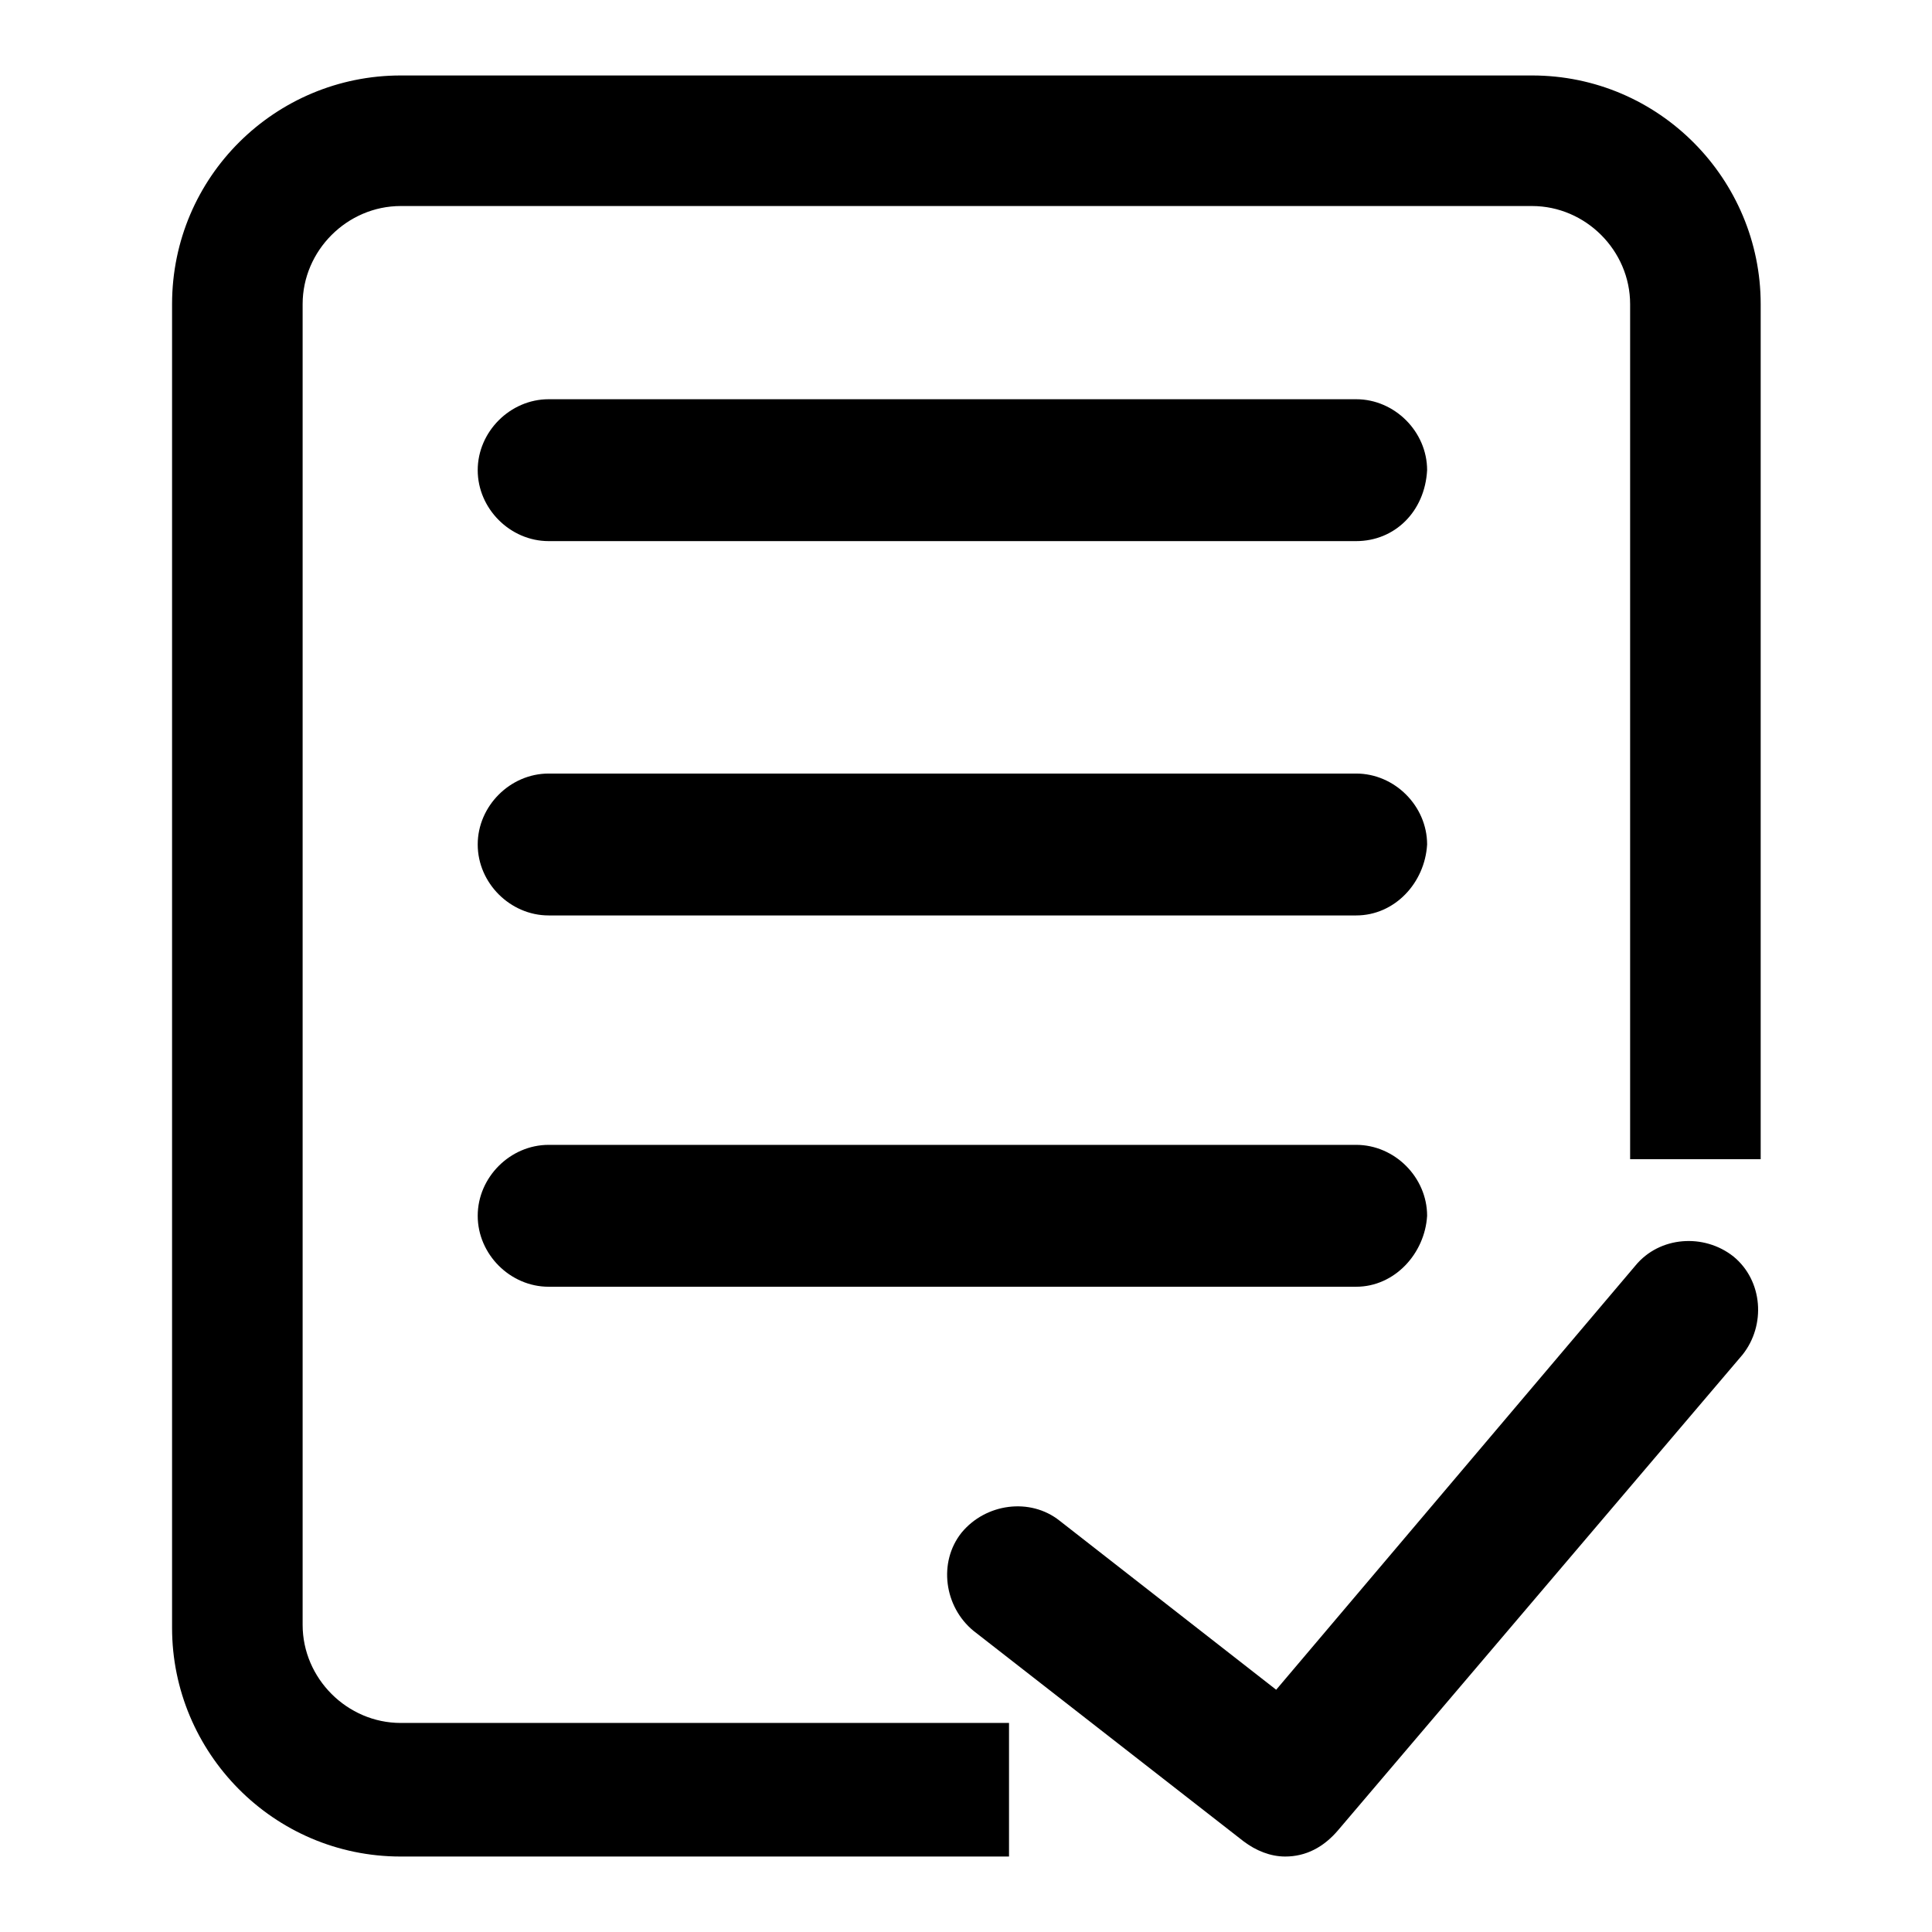
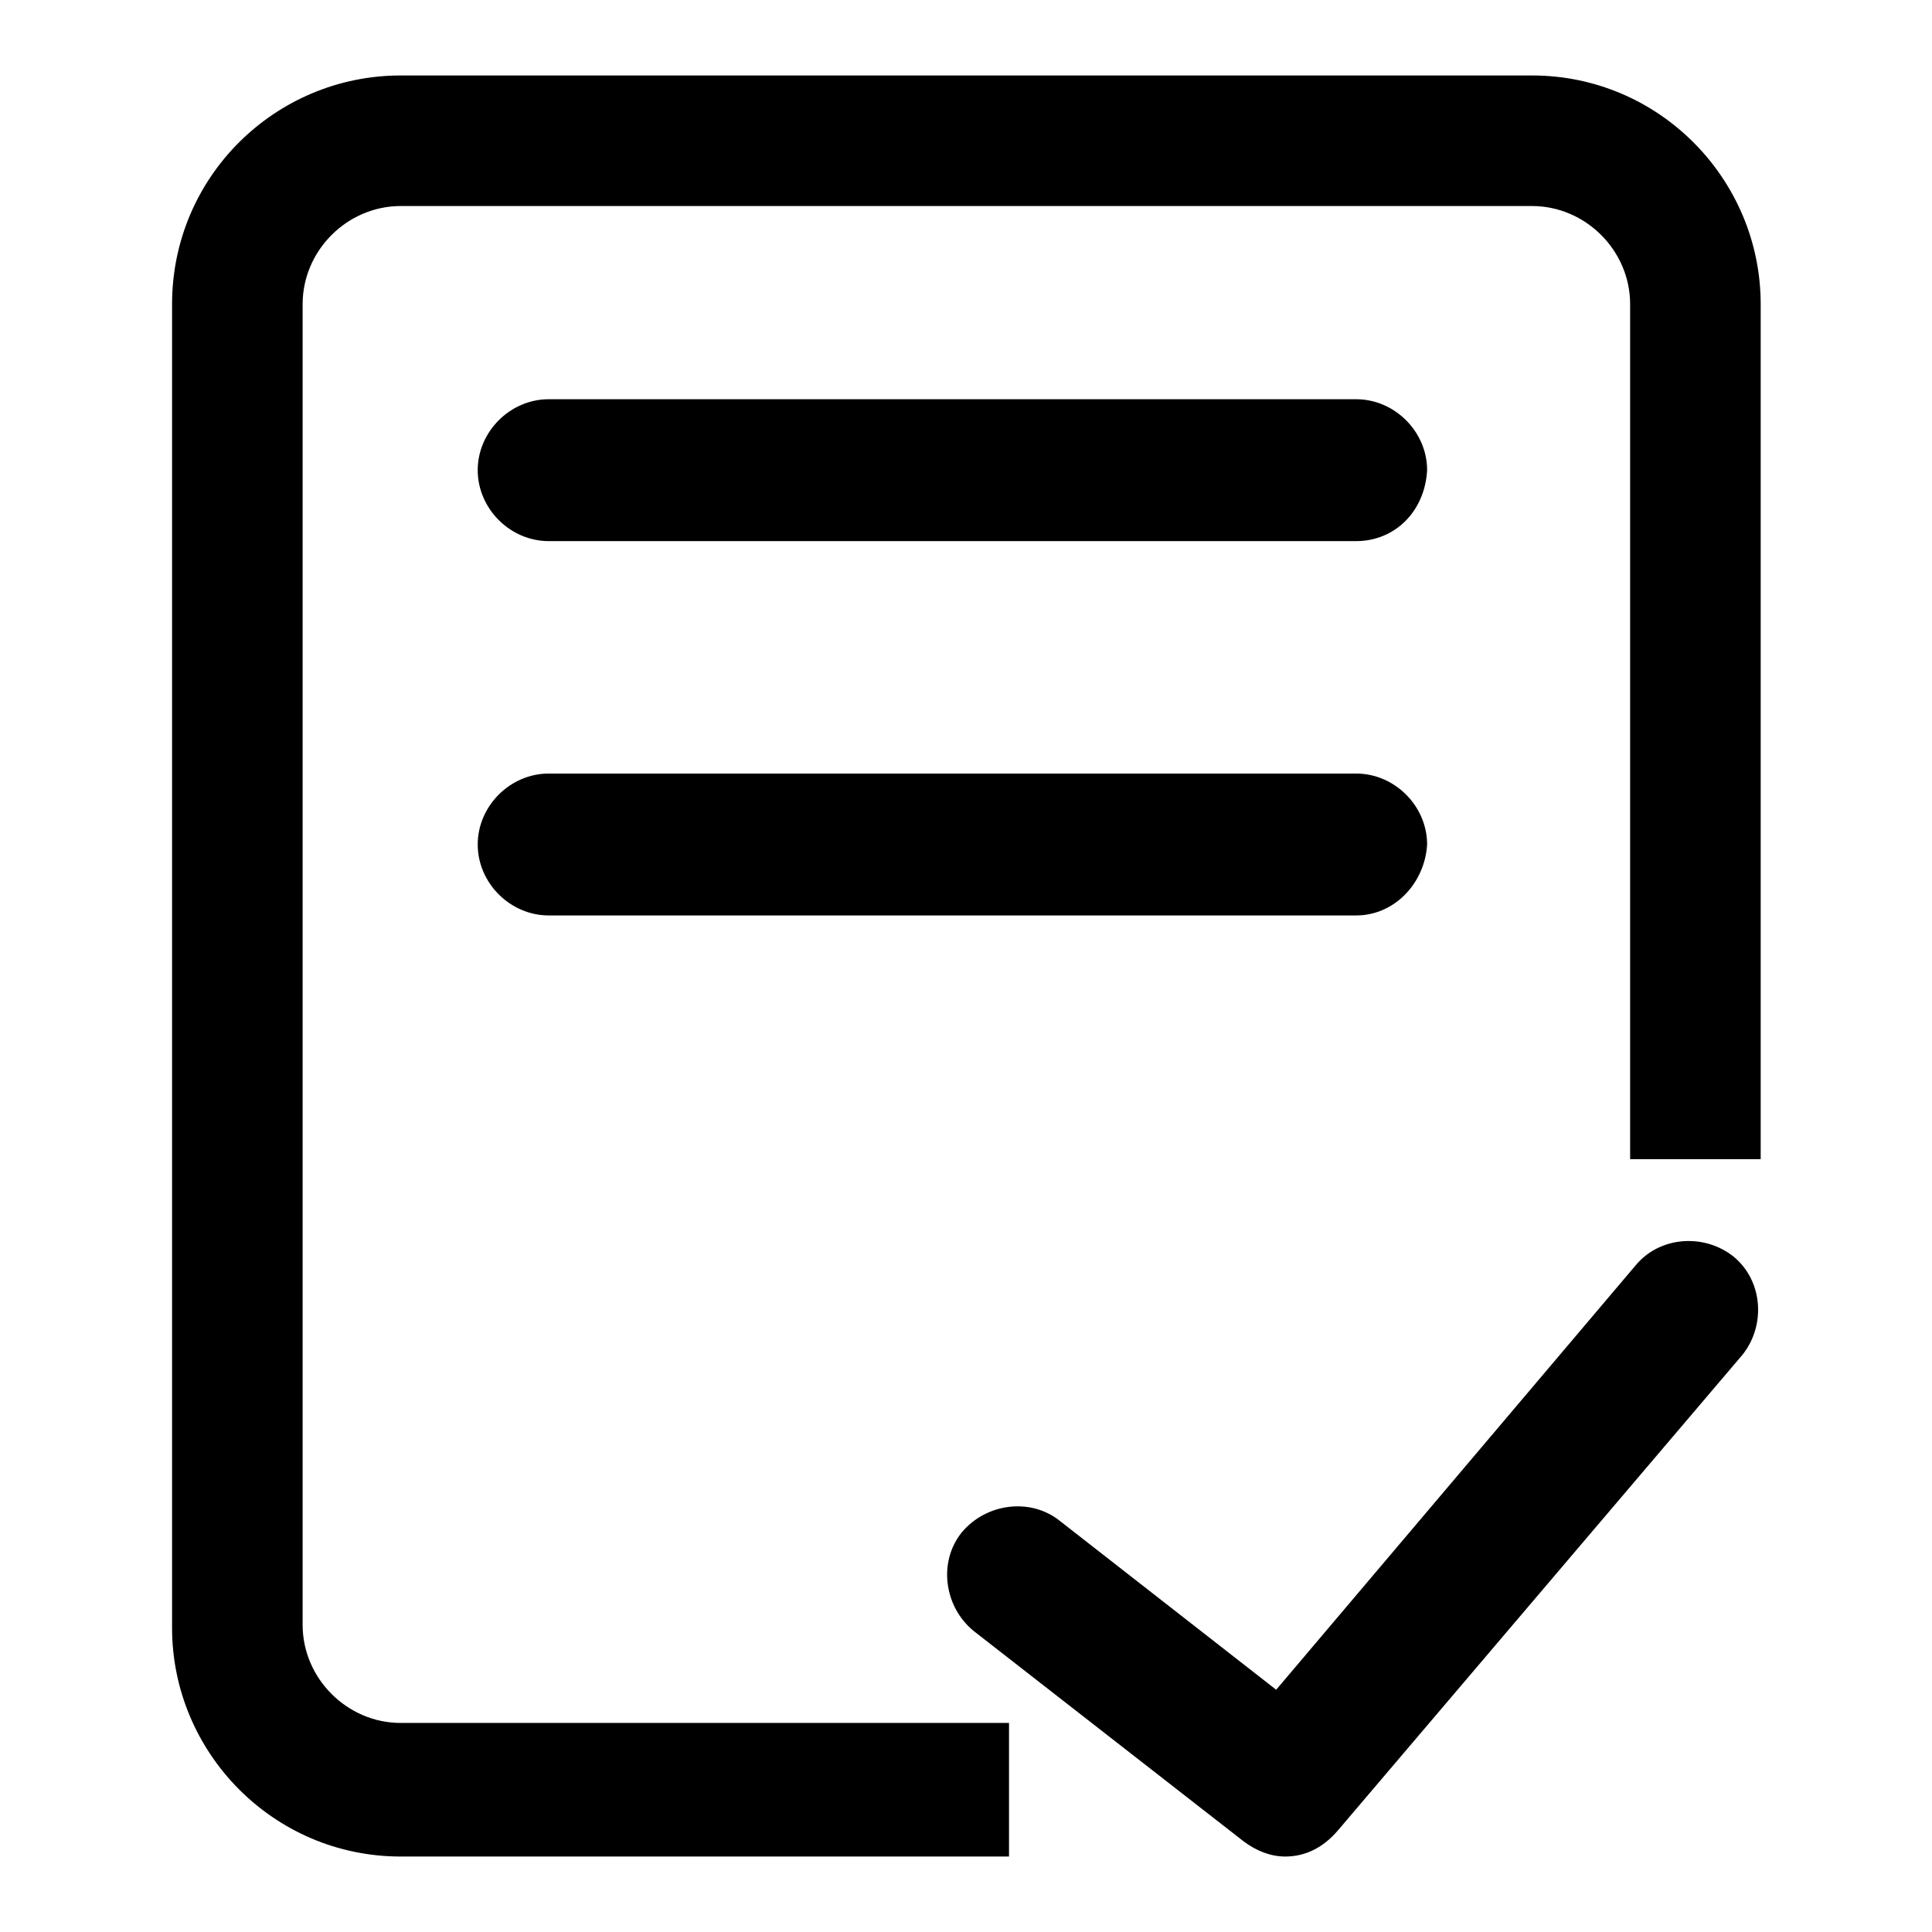
<svg xmlns="http://www.w3.org/2000/svg" version="1.1" x="0px" y="0px" viewBox="0 0 256 256" enable-background="new 0 0 256 256" xml:space="preserve">
  <g>
    <g>
      <path fill="#000000" d="M133.7,246H53.1c-16.9,0-30.3-13.8-30.3-30.3V40.3C22.8,23.4,36.5,10,53.1,10h149.9c16.9,0,30.3,13.8,30.3,30.3v113.3h-17.3V40.3c0-7.1-5.9-13-13-13H53.1c-7.1,0-13,5.9-13,13v175c0,7.1,5.9,13,13,13h80.6V246L133.7,246z" />
      <path fill="#000000" d="M170.3,246c-2,0-3.9-0.8-5.5-2L129,216.1c-3.9-3.2-4.7-9.1-1.6-13c3.2-3.9,9.1-4.7,13-1.6l28.7,22.4l47.6-56.2c3.2-3.9,9.1-4.3,13-1.2c3.9,3.2,4.3,9.1,1.2,13l-53.5,62.9C175.4,244.8,173,246,170.3,246L170.3,246z" />
      <path fill="#000000" d="M179.7,71.7h-107c-5.1,0-9.4-4.3-9.4-9.4s4.3-9.4,9.4-9.4h107c5.1,0,9.4,4.3,9.4,9.4C188.8,67.8,184.8,71.7,179.7,71.7L179.7,71.7z" />
      <path fill="#000000" d="M179.7,121.3h-107c-5.1,0-9.4-4.3-9.4-9.4c0-5.1,4.3-9.4,9.4-9.4h107c5.1,0,9.4,4.3,9.4,9.4C188.8,117,184.8,121.3,179.7,121.3L179.7,121.3z" />
-       <path fill="#000000" d="M179.7,170.5h-107c-5.1,0-9.4-4.3-9.4-9.4c0-5.1,4.3-9.4,9.4-9.4h107c5.1,0,9.4,4.3,9.4,9.4C188.8,166.1,184.8,170.5,179.7,170.5L179.7,170.5z" />
    </g>
  </g>
</svg>